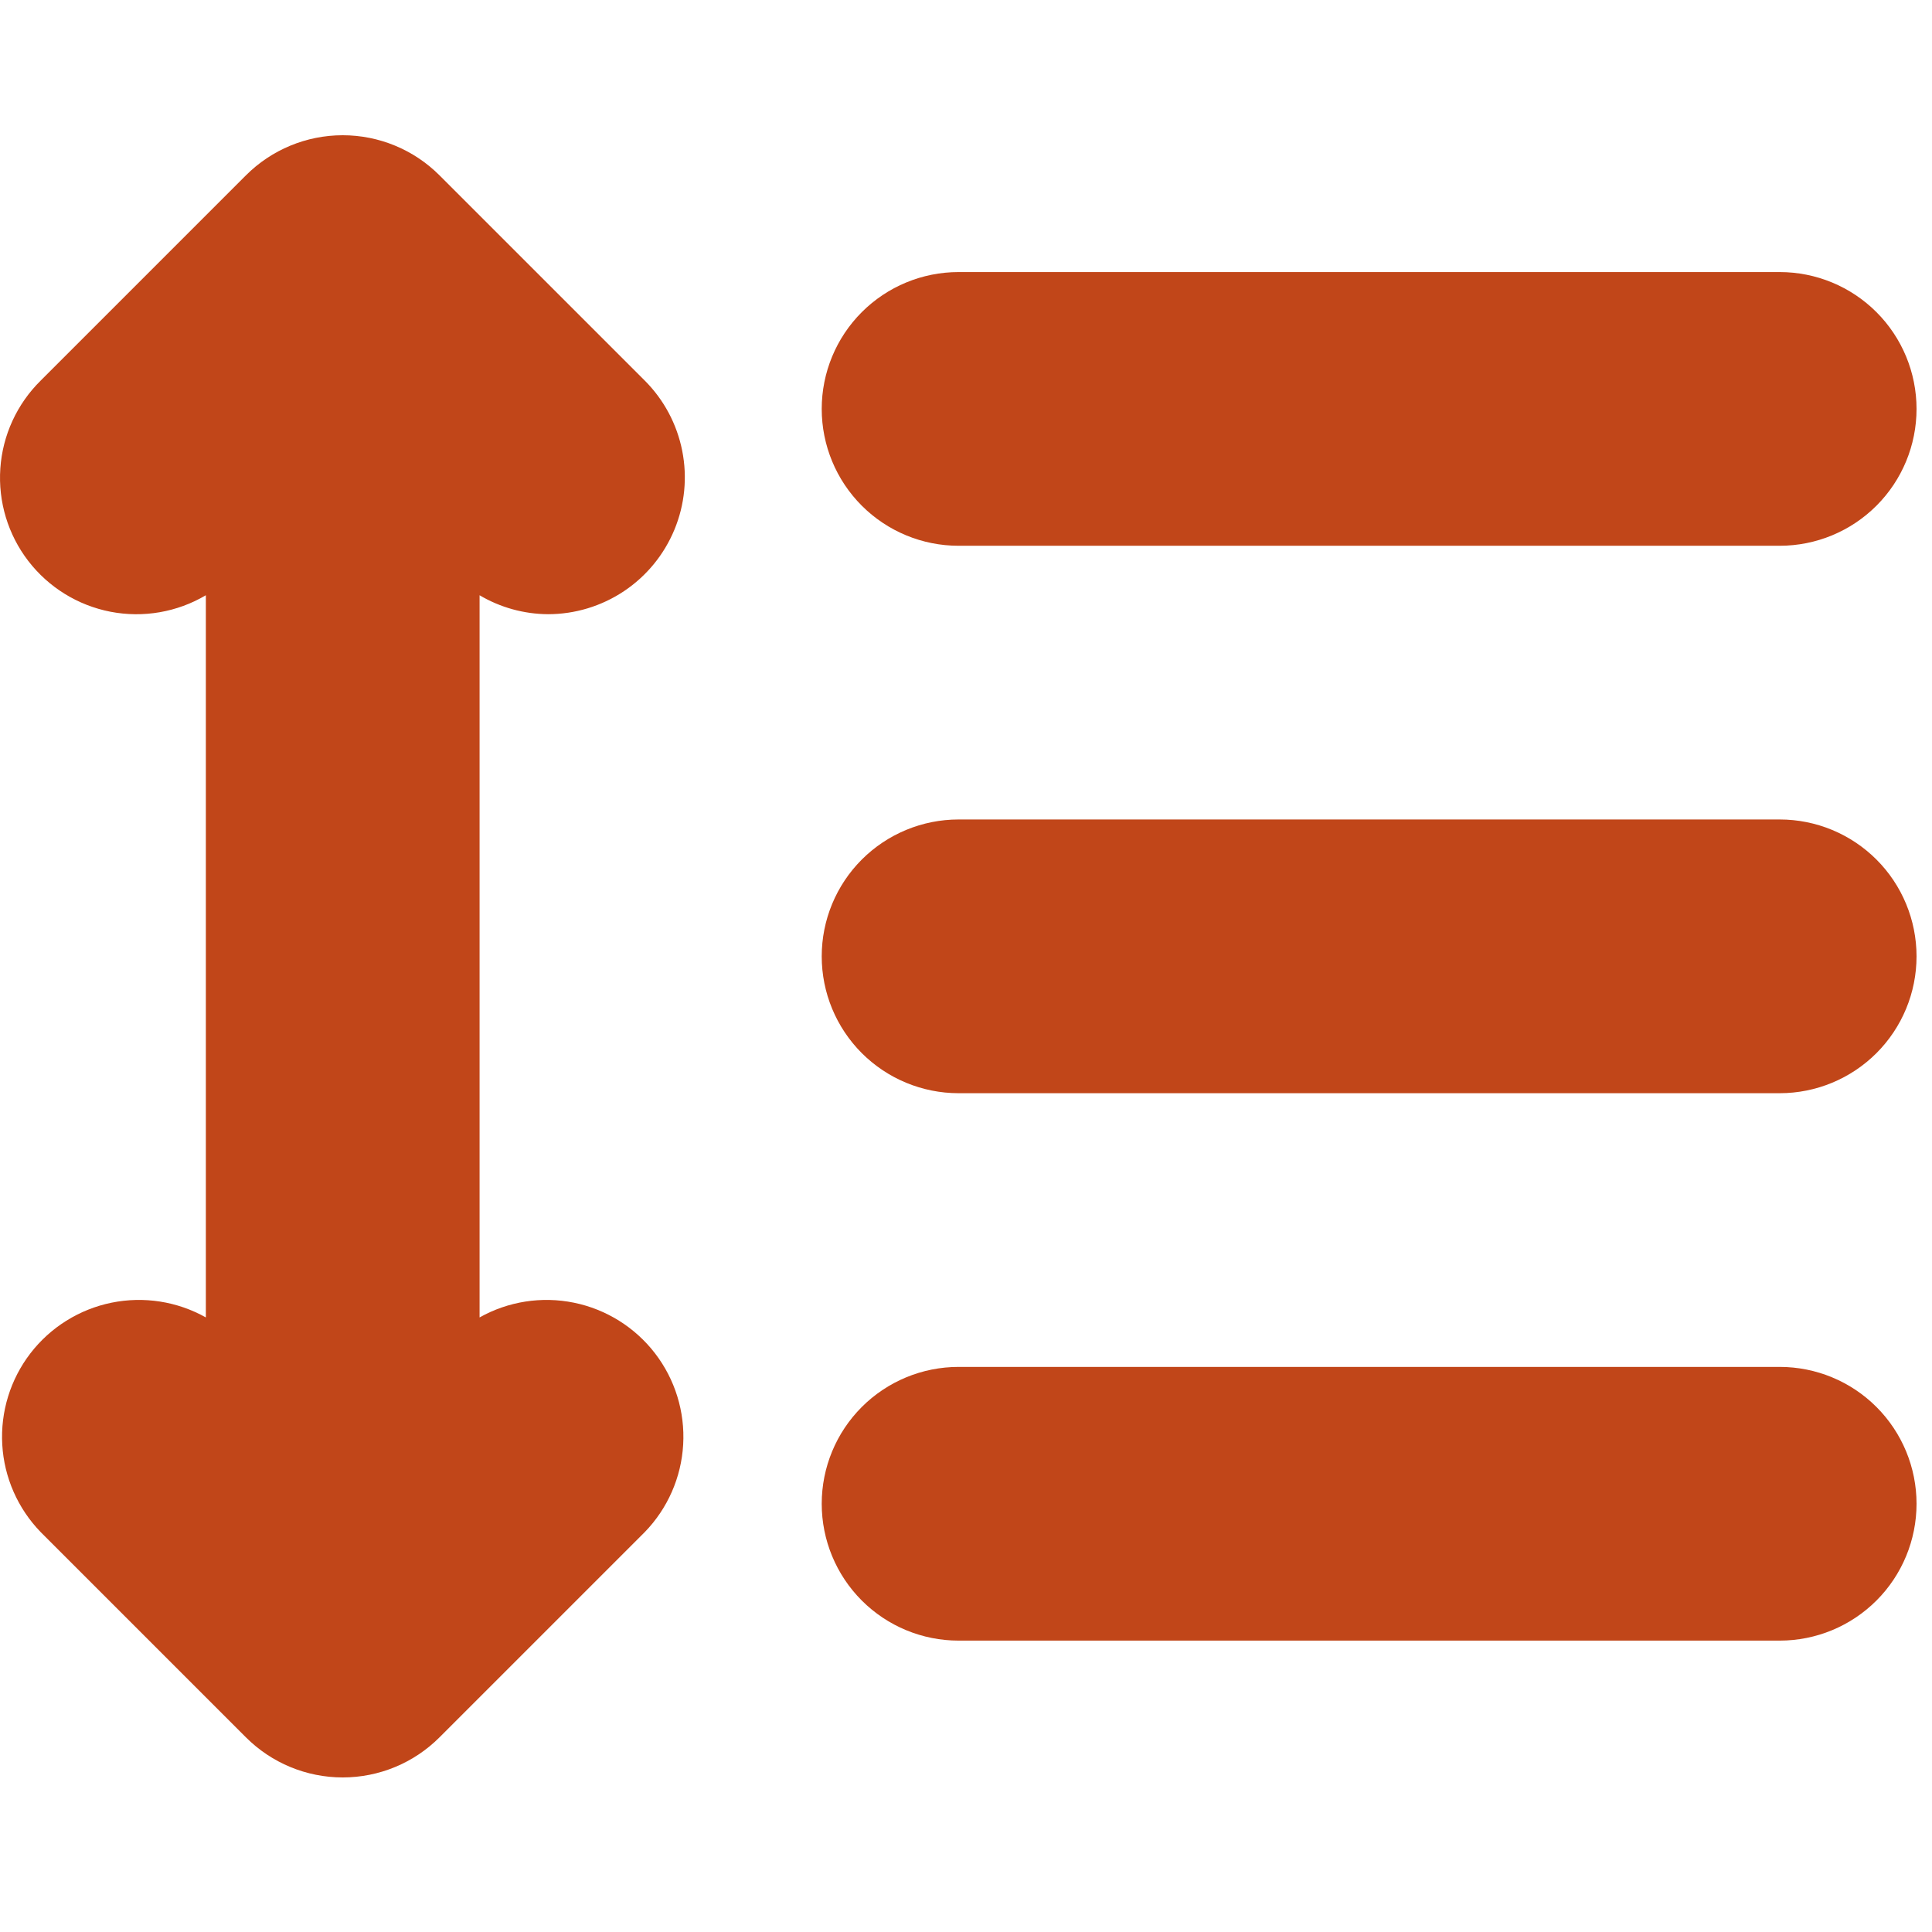
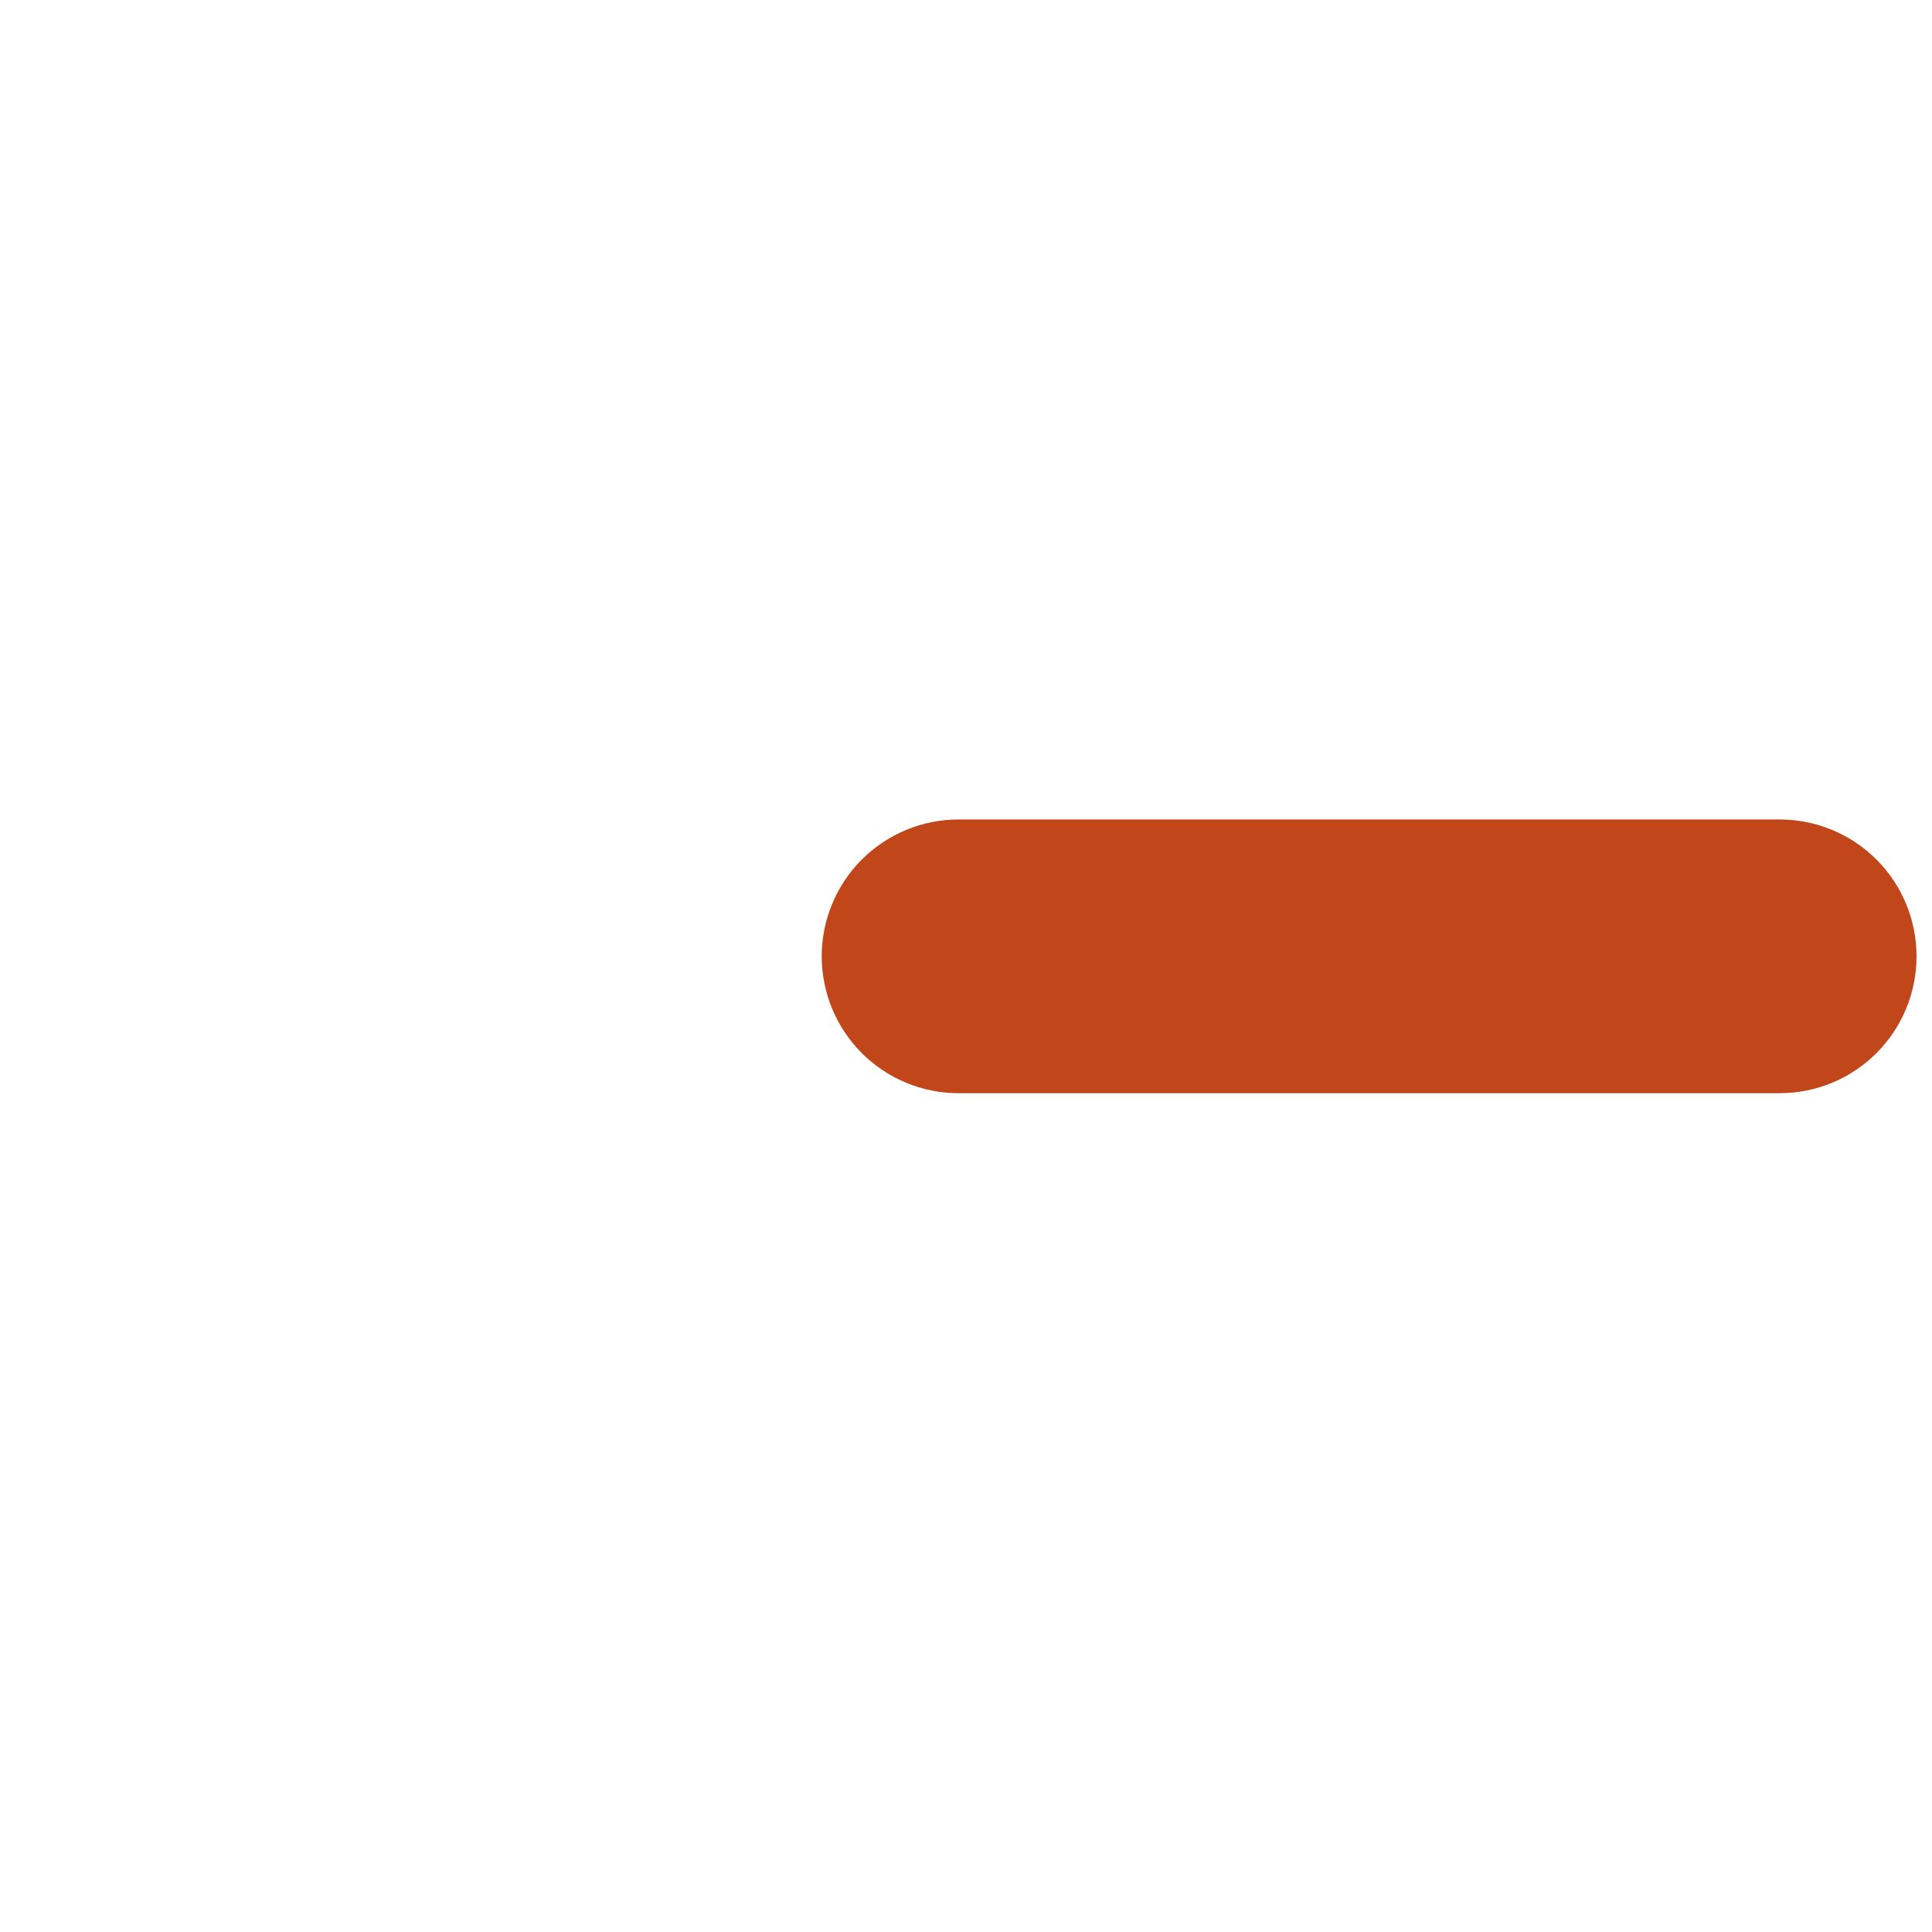
<svg xmlns="http://www.w3.org/2000/svg" width="100" height="100" viewBox="0 0 100 100" fill="none">
-   <path d="M28.364 31.791C29.765 31.791 31.134 31.375 32.299 30.597C33.464 29.818 34.371 28.712 34.907 27.418C35.444 26.124 35.584 24.7 35.31 23.326C35.037 21.952 34.363 20.69 33.373 19.699L22.747 9.074C21.419 7.746 19.617 7 17.739 7C15.861 7 14.059 7.746 12.731 9.074L2.106 19.699C0.878 20.909 0.134 22.527 0.017 24.247C-0.101 25.967 0.414 27.671 1.465 29.037C2.517 30.403 4.032 31.338 5.725 31.665C7.417 31.991 9.171 31.687 10.655 30.81V68.19C9.171 67.357 7.437 67.087 5.769 67.428C4.102 67.769 2.613 68.699 1.575 70.047C0.537 71.396 0.02 73.074 0.117 74.773C0.214 76.472 0.92 78.079 2.106 79.301L12.731 89.926C14.059 91.254 15.861 92 17.739 92C19.617 92 21.419 91.254 22.747 89.926L33.373 79.301C34.558 78.079 35.264 76.472 35.361 74.773C35.459 73.074 34.941 71.396 33.903 70.047C32.865 68.699 31.376 67.769 29.709 67.428C28.041 67.087 26.307 67.357 24.823 68.19V30.81C25.896 31.445 27.118 31.783 28.364 31.791Z" fill="#C14619" />
-   <path d="M92.117 70.751H49.615C47.737 70.751 45.935 71.497 44.606 72.826C43.278 74.154 42.532 75.956 42.532 77.834C42.532 79.713 43.278 81.515 44.606 82.843C45.935 84.172 47.737 84.918 49.615 84.918H92.117C93.996 84.918 95.797 84.172 97.126 82.843C98.454 81.515 99.2 79.713 99.2 77.834C99.2 75.956 98.454 74.154 97.126 72.826C95.797 71.497 93.996 70.751 92.117 70.751Z" fill="#C14619" />
  <path d="M92.117 42.416H49.615C47.737 42.416 45.935 43.163 44.606 44.491C43.278 45.819 42.532 47.621 42.532 49.5C42.532 51.379 43.278 53.18 44.606 54.509C45.935 55.837 47.737 56.584 49.615 56.584H92.117C93.996 56.584 95.797 55.837 97.126 54.509C98.454 53.18 99.2 51.379 99.2 49.5C99.2 47.621 98.454 45.819 97.126 44.491C95.797 43.163 93.996 42.416 92.117 42.416Z" fill="#C14619" />
-   <path d="M49.615 28.249H92.117C93.996 28.249 95.797 27.503 97.126 26.174C98.454 24.846 99.2 23.044 99.2 21.166C99.2 19.287 98.454 17.485 97.126 16.157C95.797 14.828 93.996 14.082 92.117 14.082H49.615C47.737 14.082 45.935 14.828 44.606 16.157C43.278 17.485 42.532 19.287 42.532 21.166C42.532 23.044 43.278 24.846 44.606 26.174C45.935 27.503 47.737 28.249 49.615 28.249Z" fill="#C14619" />
</svg>